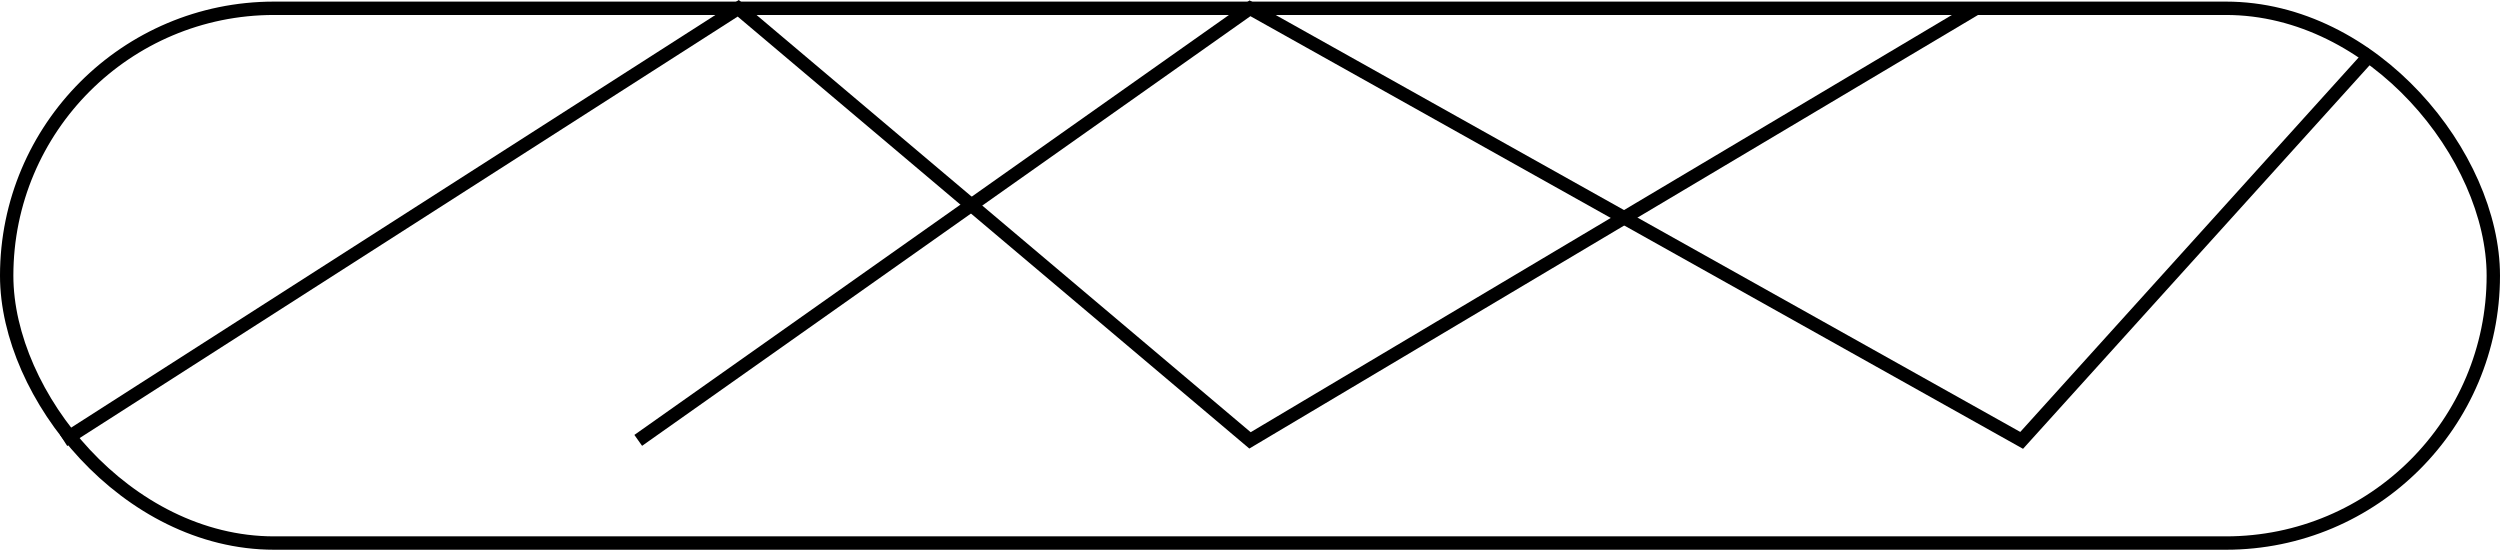
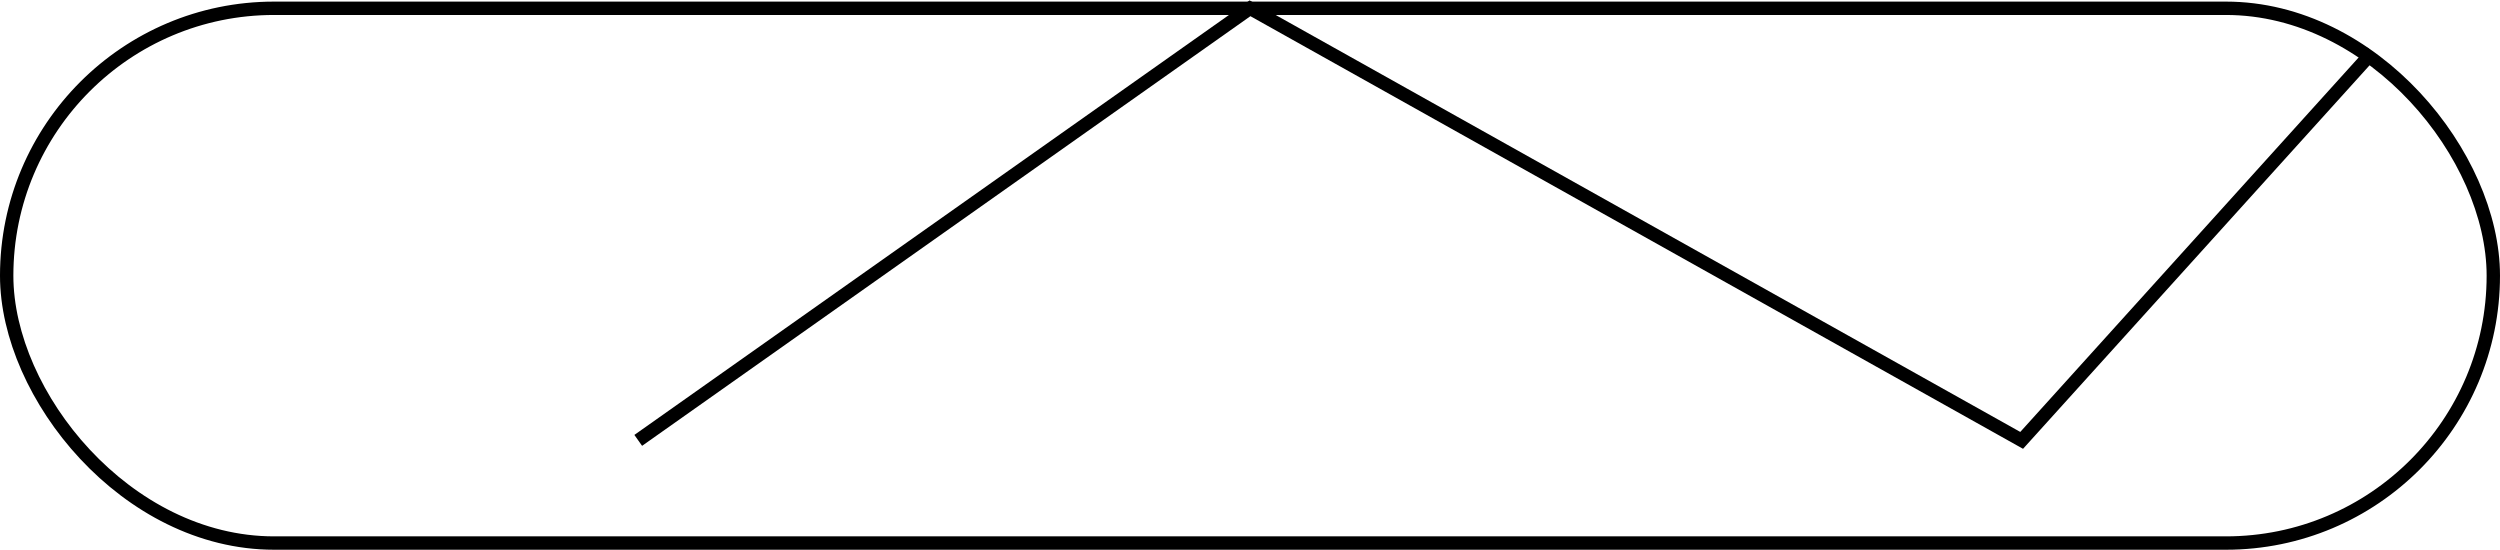
<svg xmlns="http://www.w3.org/2000/svg" viewBox="0 0 93.5 20.56">
  <defs>
    <style>.cls-1{fill:none;stroke:#000;stroke-miterlimit:10;stroke-width:0.5px;}</style>
  </defs>
  <title>Asset 1</title>
  <g id="Layer_2" data-name="Layer 2">
    <g id="Layer_1-2" data-name="Layer 1">
      <rect class="cls-1" x="0.25" y="0.31" width="93" height="20" rx="10" />
-       <polyline class="cls-1" points="2.38 16.47 27.61 0.31 46.75 16.47 73.91 0.31" />
      <polyline class="cls-1" points="23.87 16.47 46.75 0.31 75.61 16.47 88.73 1.95" />
    </g>
  </g>
</svg>